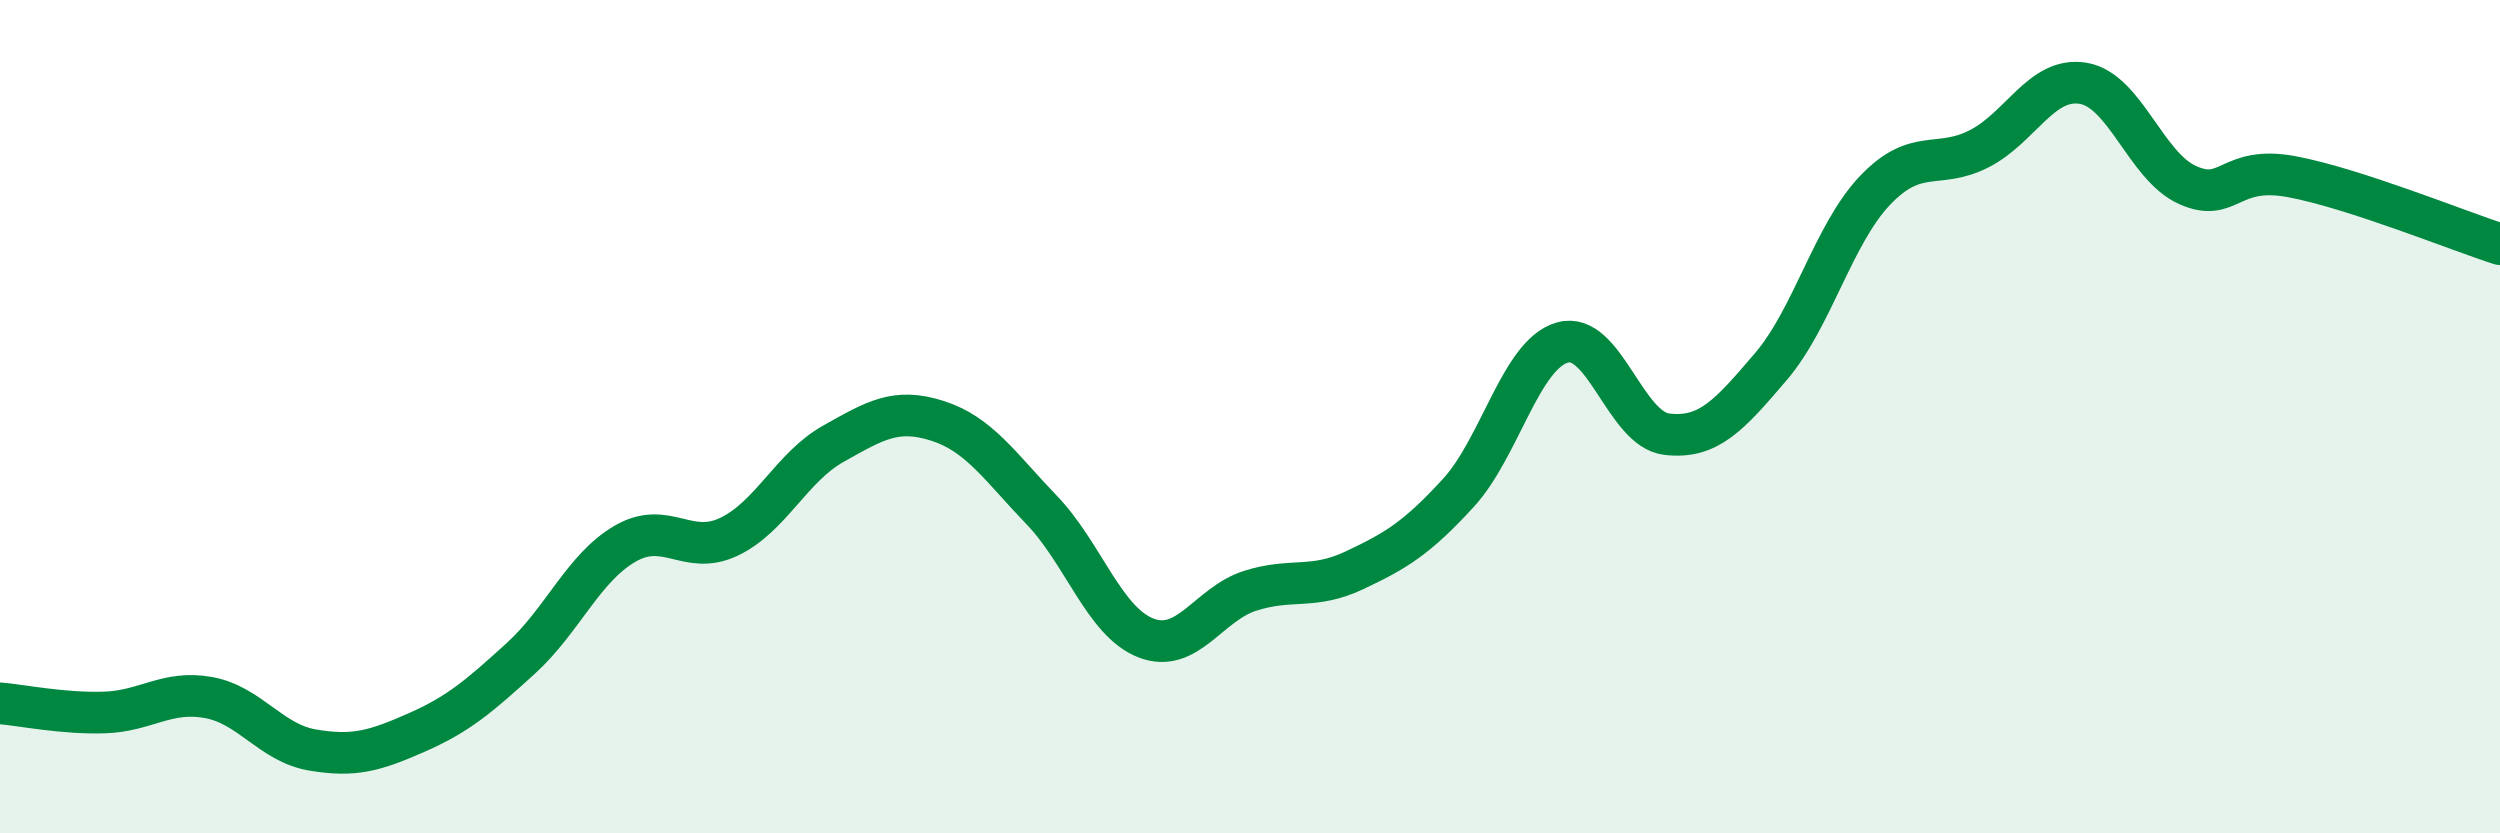
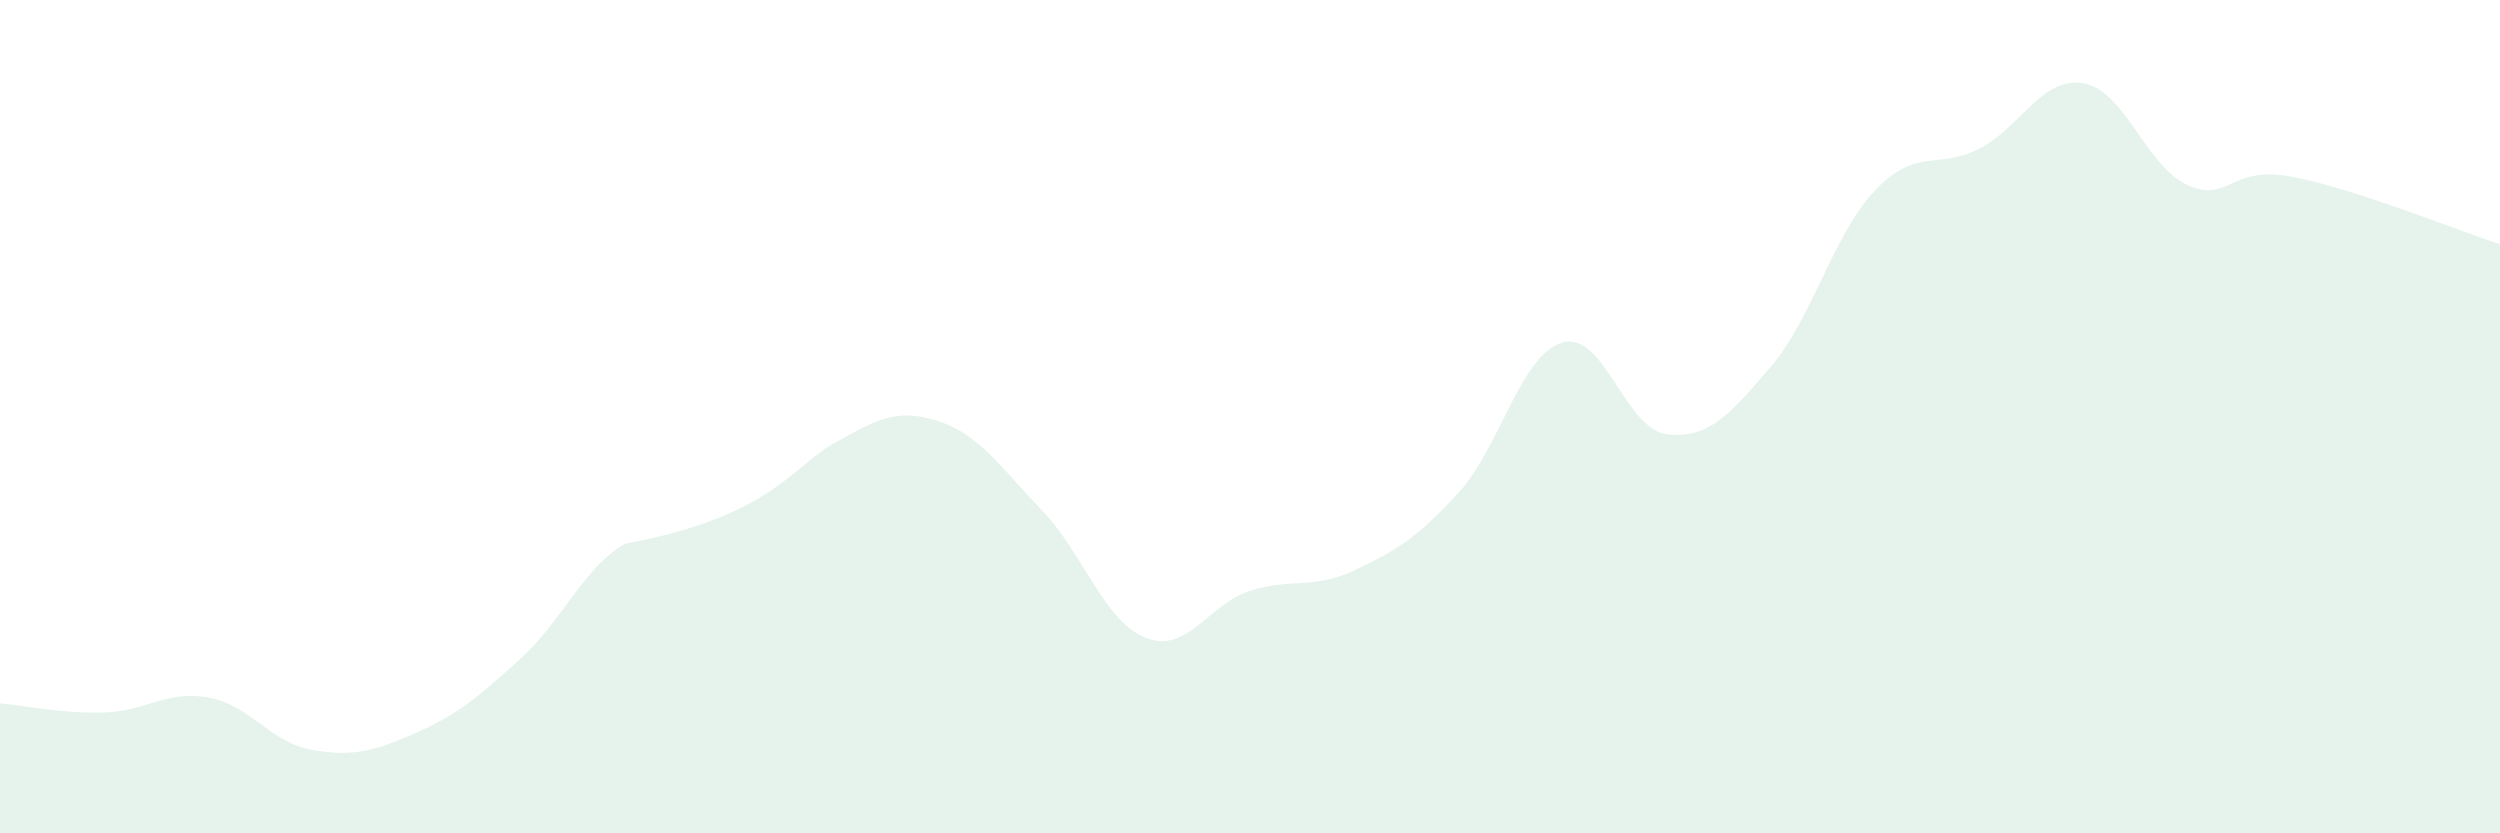
<svg xmlns="http://www.w3.org/2000/svg" width="60" height="20" viewBox="0 0 60 20">
-   <path d="M 0,16.88 C 0.5,16.92 1.5,17.13 2.5,17.1 C 3.5,17.07 4,16.56 5,16.74 C 6,16.92 6.5,17.83 7.5,18 C 8.5,18.17 9,18.02 10,17.58 C 11,17.14 11.5,16.71 12.5,15.8 C 13.5,14.89 14,13.63 15,13.05 C 16,12.47 16.5,13.36 17.5,12.88 C 18.5,12.4 19,11.21 20,10.65 C 21,10.09 21.5,9.78 22.5,10.1 C 23.5,10.42 24,11.2 25,12.24 C 26,13.28 26.5,14.92 27.5,15.31 C 28.5,15.7 29,14.5 30,14.18 C 31,13.86 31.5,14.16 32.5,13.69 C 33.5,13.22 34,12.92 35,11.83 C 36,10.74 36.5,8.5 37.5,8.22 C 38.5,7.94 39,10.3 40,10.42 C 41,10.54 41.5,9.97 42.5,8.8 C 43.5,7.63 44,5.62 45,4.57 C 46,3.52 46.5,4.08 47.5,3.57 C 48.5,3.06 49,1.83 50,2 C 51,2.17 51.5,3.99 52.5,4.44 C 53.5,4.89 53.5,3.96 55,4.24 C 56.5,4.52 59,5.54 60,5.86L60 20L0 20Z" fill="#008740" opacity="0.1" stroke-linecap="round" stroke-linejoin="round" />
-   <path d="M 0,16.88 C 0.5,16.92 1.5,17.13 2.5,17.1 C 3.5,17.07 4,16.56 5,16.74 C 6,16.92 6.5,17.83 7.5,18 C 8.5,18.17 9,18.02 10,17.58 C 11,17.14 11.5,16.71 12.5,15.8 C 13.5,14.89 14,13.63 15,13.05 C 16,12.47 16.5,13.36 17.5,12.88 C 18.5,12.4 19,11.21 20,10.65 C 21,10.09 21.5,9.78 22.5,10.1 C 23.5,10.42 24,11.2 25,12.24 C 26,13.28 26.5,14.92 27.5,15.31 C 28.5,15.7 29,14.5 30,14.18 C 31,13.86 31.5,14.16 32.5,13.69 C 33.5,13.22 34,12.92 35,11.83 C 36,10.74 36.5,8.5 37.5,8.22 C 38.5,7.94 39,10.3 40,10.42 C 41,10.54 41.5,9.97 42.5,8.8 C 43.5,7.63 44,5.62 45,4.57 C 46,3.52 46.5,4.08 47.5,3.57 C 48.5,3.06 49,1.83 50,2 C 51,2.17 51.5,3.99 52.5,4.44 C 53.5,4.89 53.5,3.96 55,4.24 C 56.5,4.52 59,5.54 60,5.86" stroke="#008740" stroke-width="1" fill="none" stroke-linecap="round" stroke-linejoin="round" />
+   <path d="M 0,16.88 C 0.5,16.92 1.5,17.13 2.5,17.1 C 3.5,17.07 4,16.56 5,16.74 C 6,16.92 6.5,17.83 7.5,18 C 8.5,18.17 9,18.02 10,17.58 C 11,17.14 11.5,16.71 12.5,15.8 C 13.5,14.89 14,13.63 15,13.05 C 18.5,12.4 19,11.21 20,10.65 C 21,10.09 21.5,9.78 22.5,10.1 C 23.5,10.42 24,11.2 25,12.24 C 26,13.28 26.5,14.92 27.5,15.31 C 28.5,15.7 29,14.5 30,14.18 C 31,13.86 31.5,14.16 32.5,13.69 C 33.5,13.22 34,12.92 35,11.83 C 36,10.74 36.5,8.5 37.5,8.22 C 38.5,7.94 39,10.3 40,10.42 C 41,10.54 41.5,9.97 42.5,8.8 C 43.5,7.63 44,5.62 45,4.57 C 46,3.52 46.5,4.08 47.5,3.57 C 48.5,3.06 49,1.83 50,2 C 51,2.17 51.5,3.99 52.5,4.44 C 53.5,4.89 53.5,3.96 55,4.24 C 56.5,4.52 59,5.54 60,5.86L60 20L0 20Z" fill="#008740" opacity="0.1" stroke-linecap="round" stroke-linejoin="round" />
</svg>